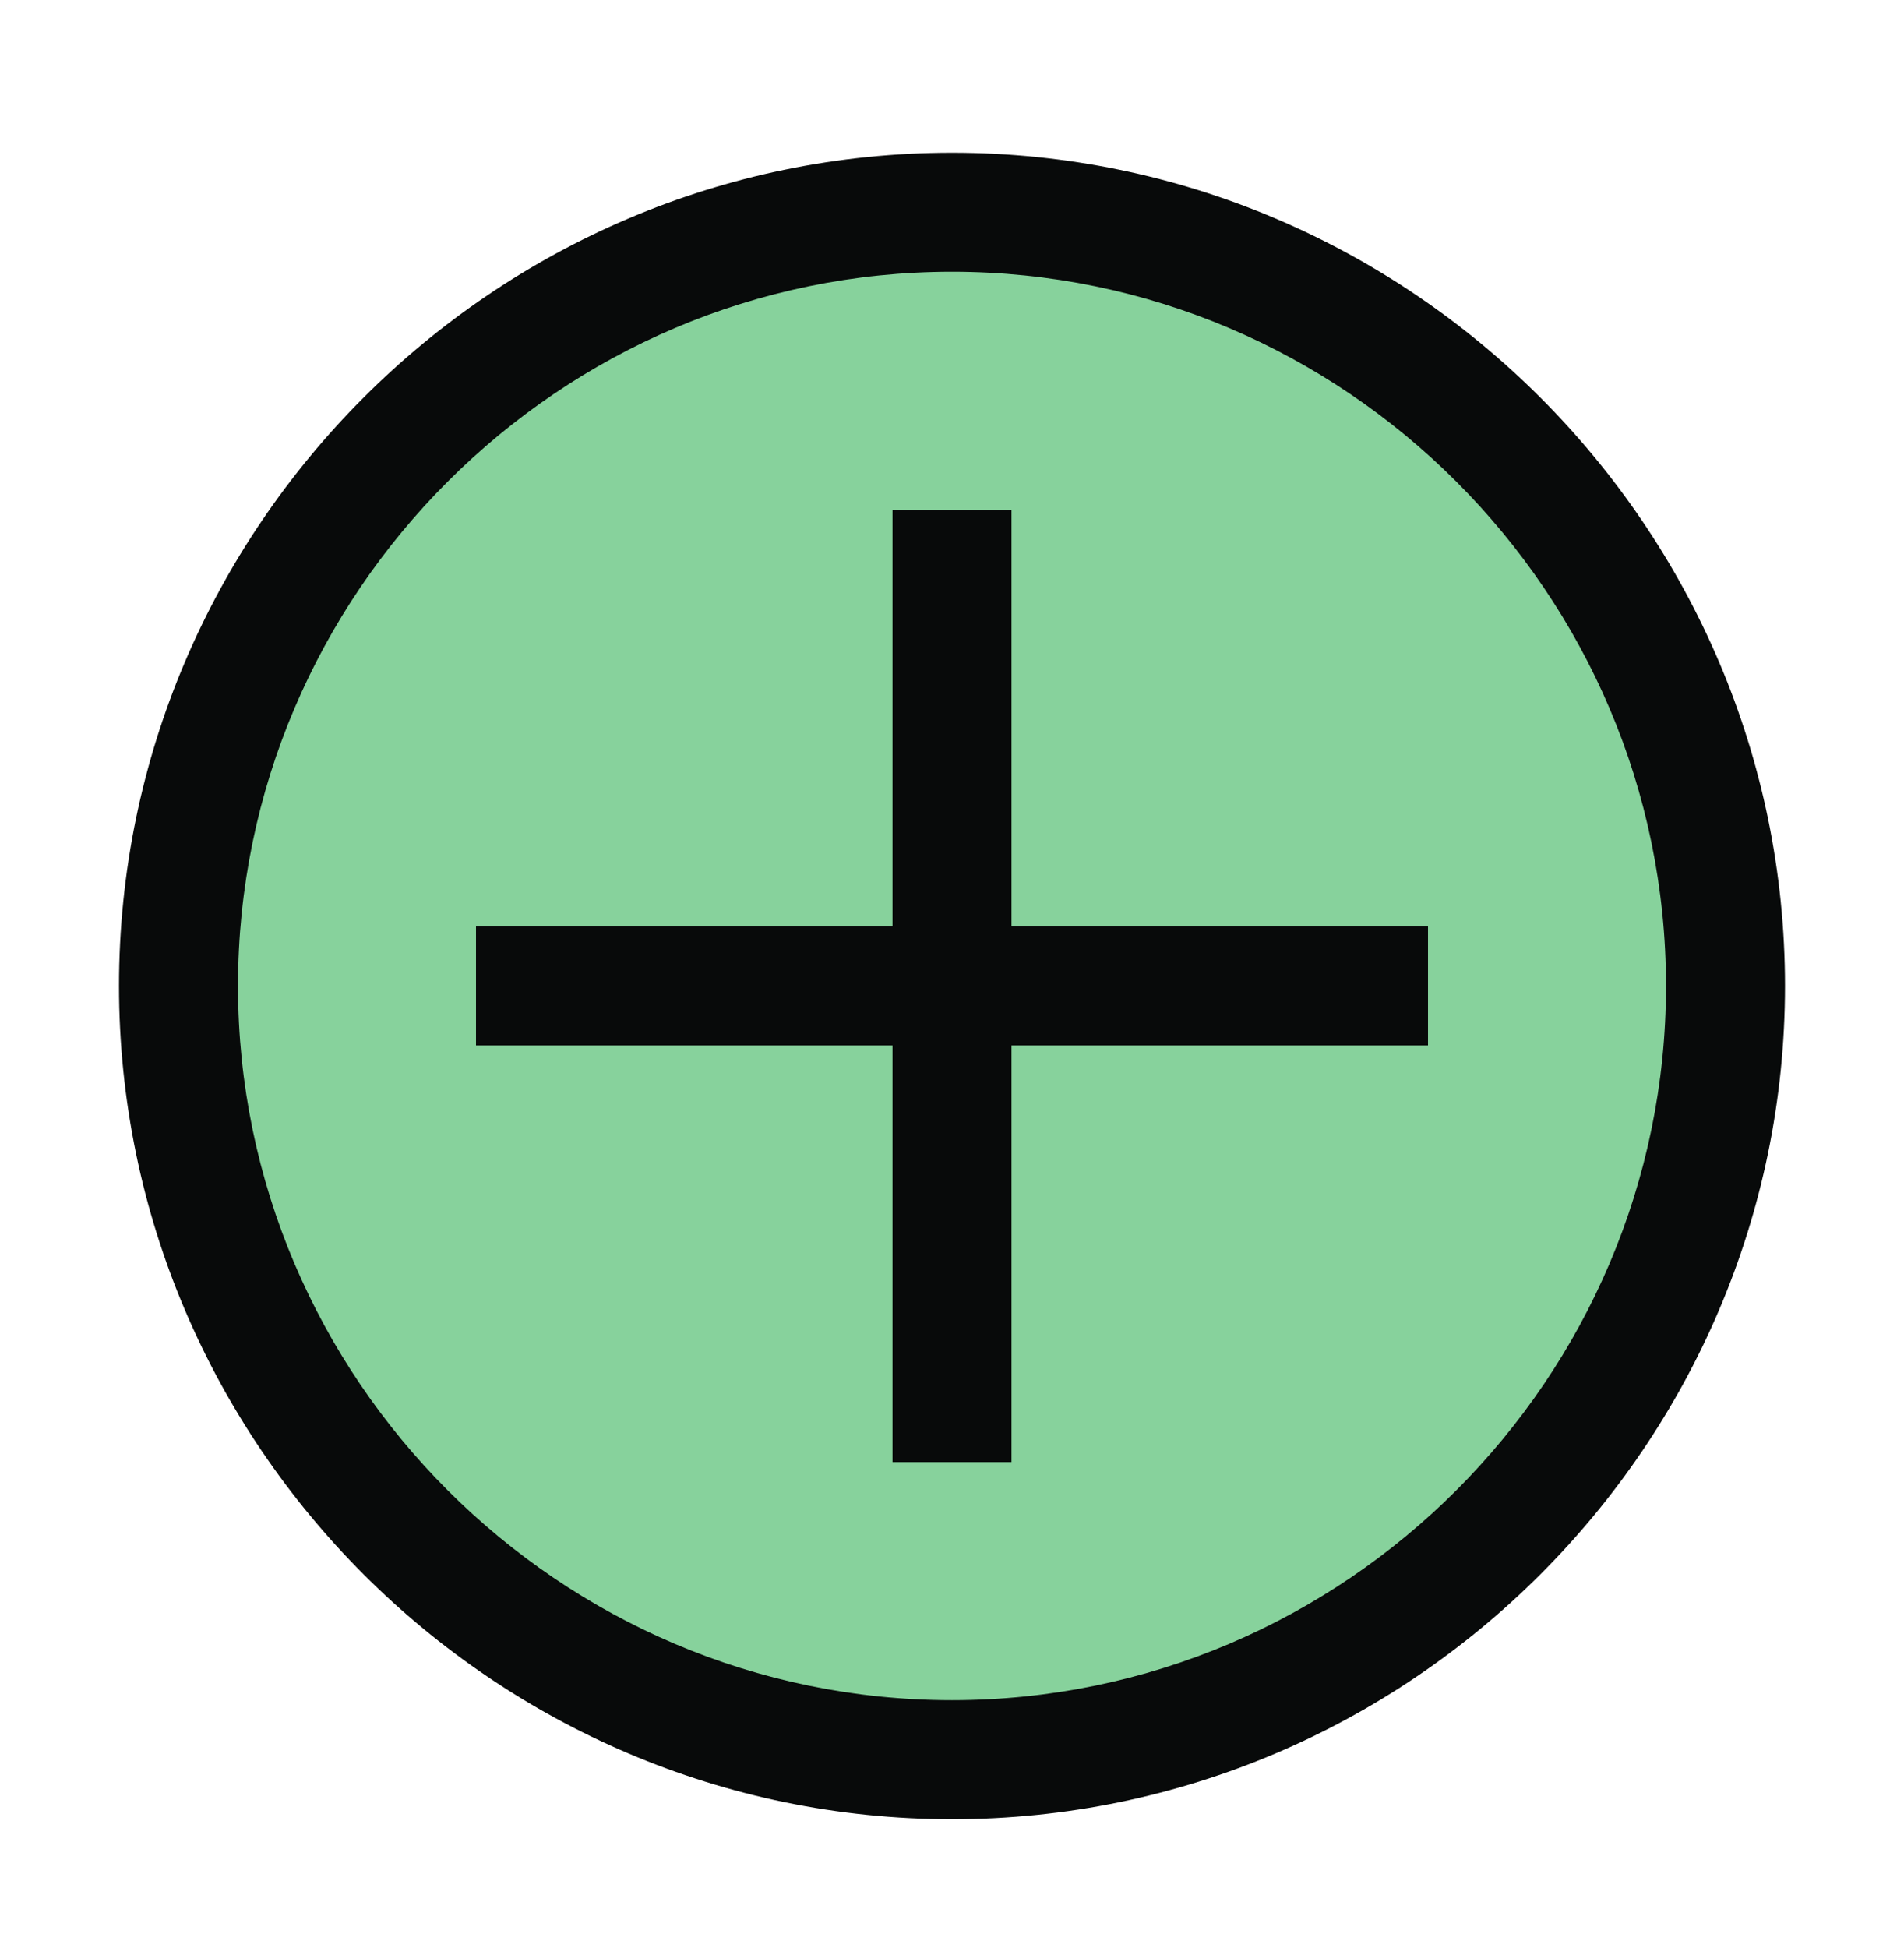
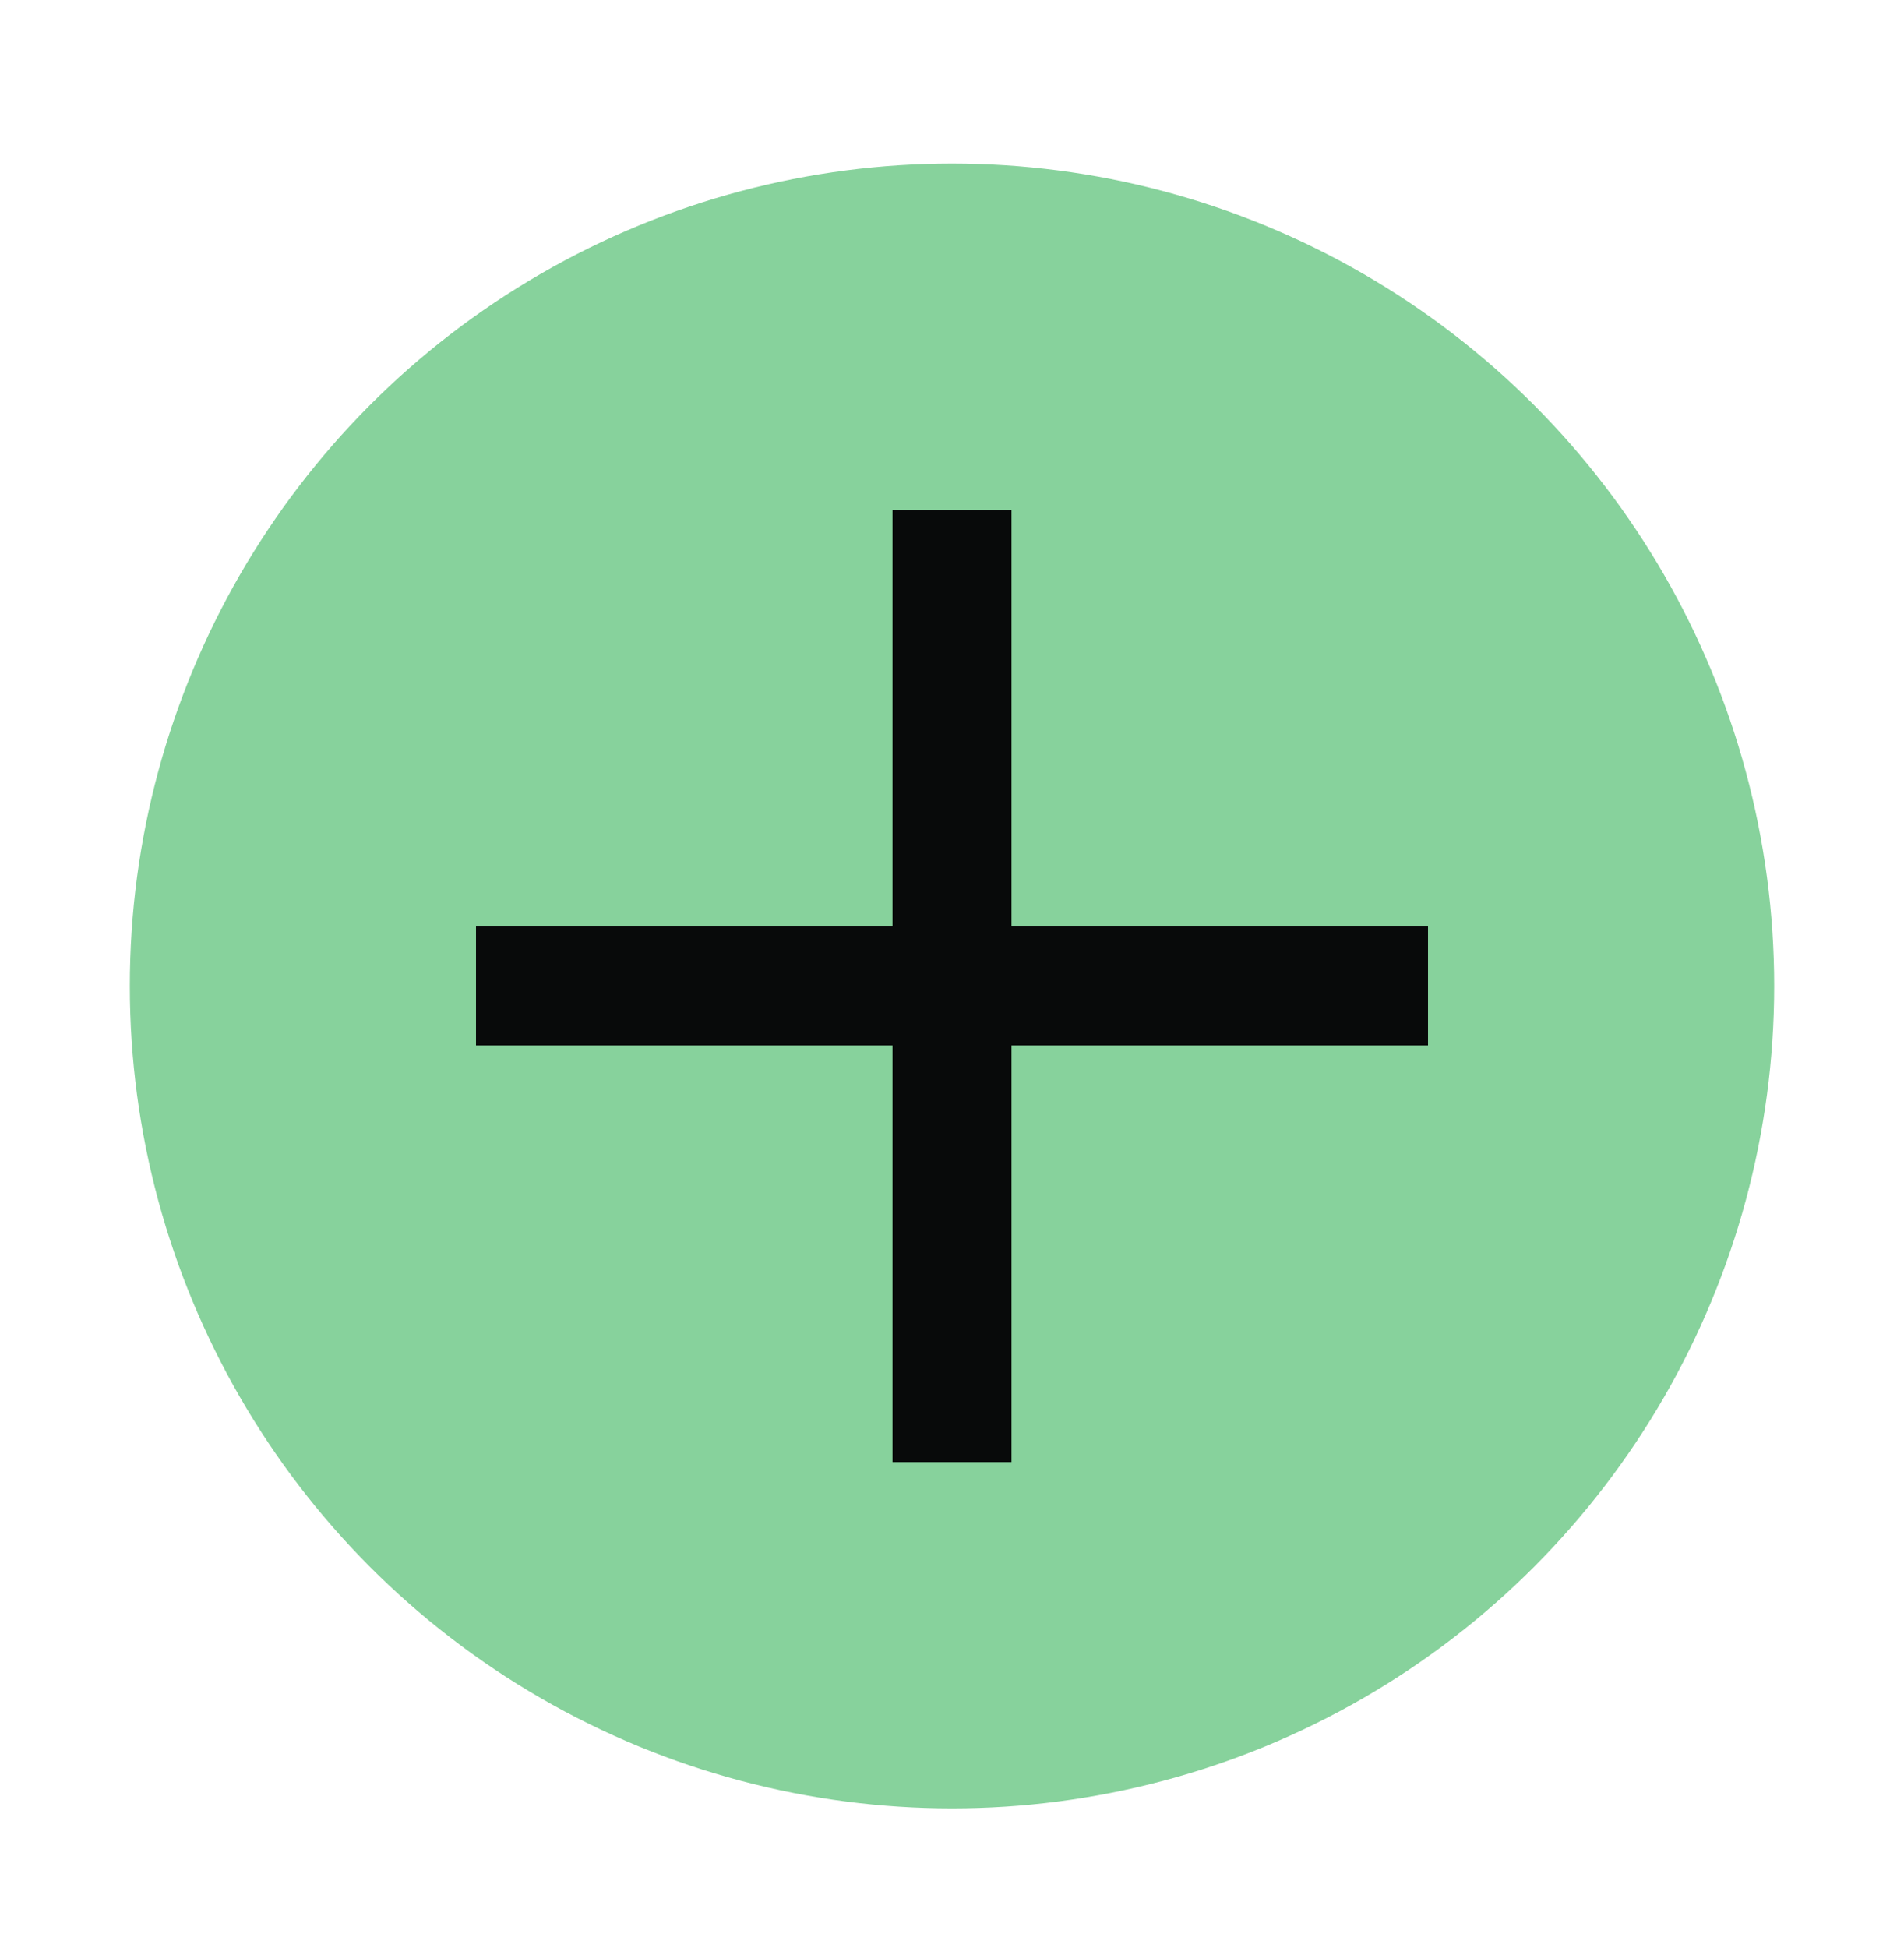
<svg xmlns="http://www.w3.org/2000/svg" width="44" height="45" viewBox="0 0 44 45" fill="none">
  <circle cx="22" cy="22.778" r="19" fill="#87D29C" />
-   <path d="M22 6.278C31.075 6.278 38.5 13.703 38.5 22.778C38.5 31.853 31.075 39.278 22 39.278C12.925 39.278 5.5 31.853 5.5 22.778C5.5 13.703 12.925 6.278 22 6.278ZM22 3.528C11.412 3.528 2.75 12.191 2.75 22.778C2.75 33.366 11.412 42.028 22 42.028C32.587 42.028 41.25 33.366 41.25 22.778C41.25 12.191 32.587 3.528 22 3.528Z" fill="#080A0A" />
  <path d="M33 21.403H23.375V11.778H20.625V21.403H11V24.153H20.625V33.778H23.375V24.153H33V21.403Z" fill="#080A0A" />
</svg>